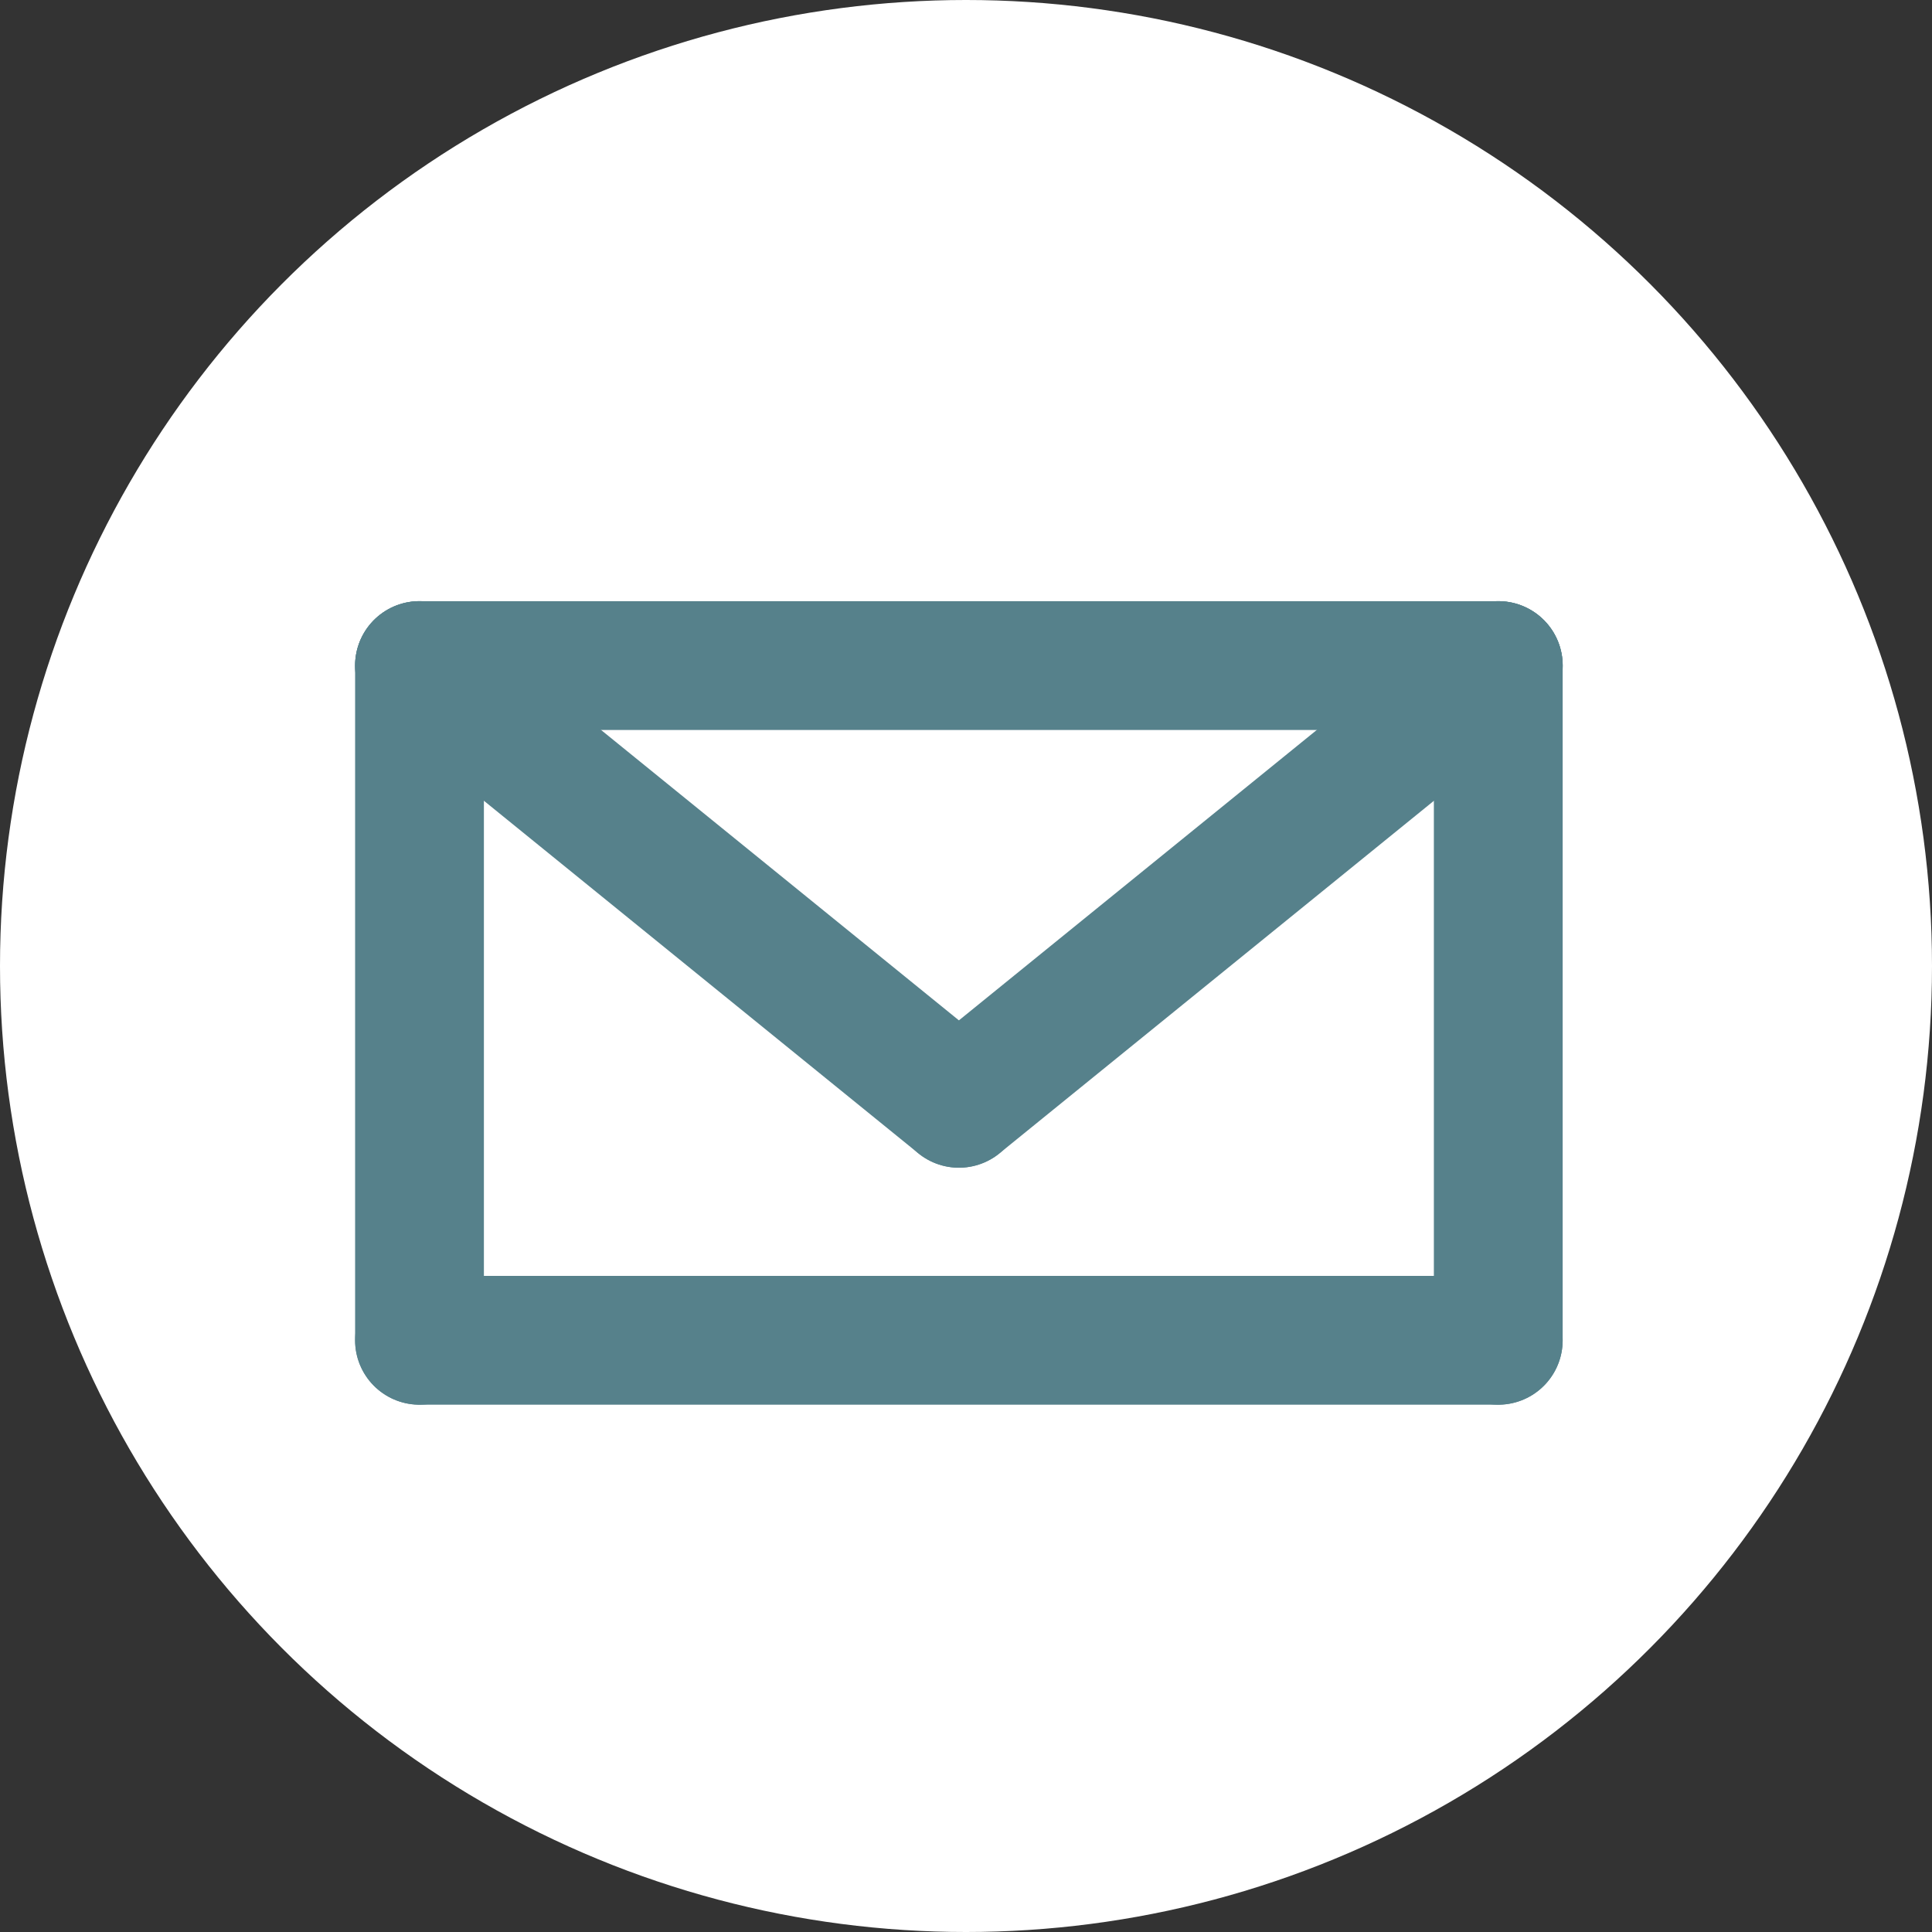
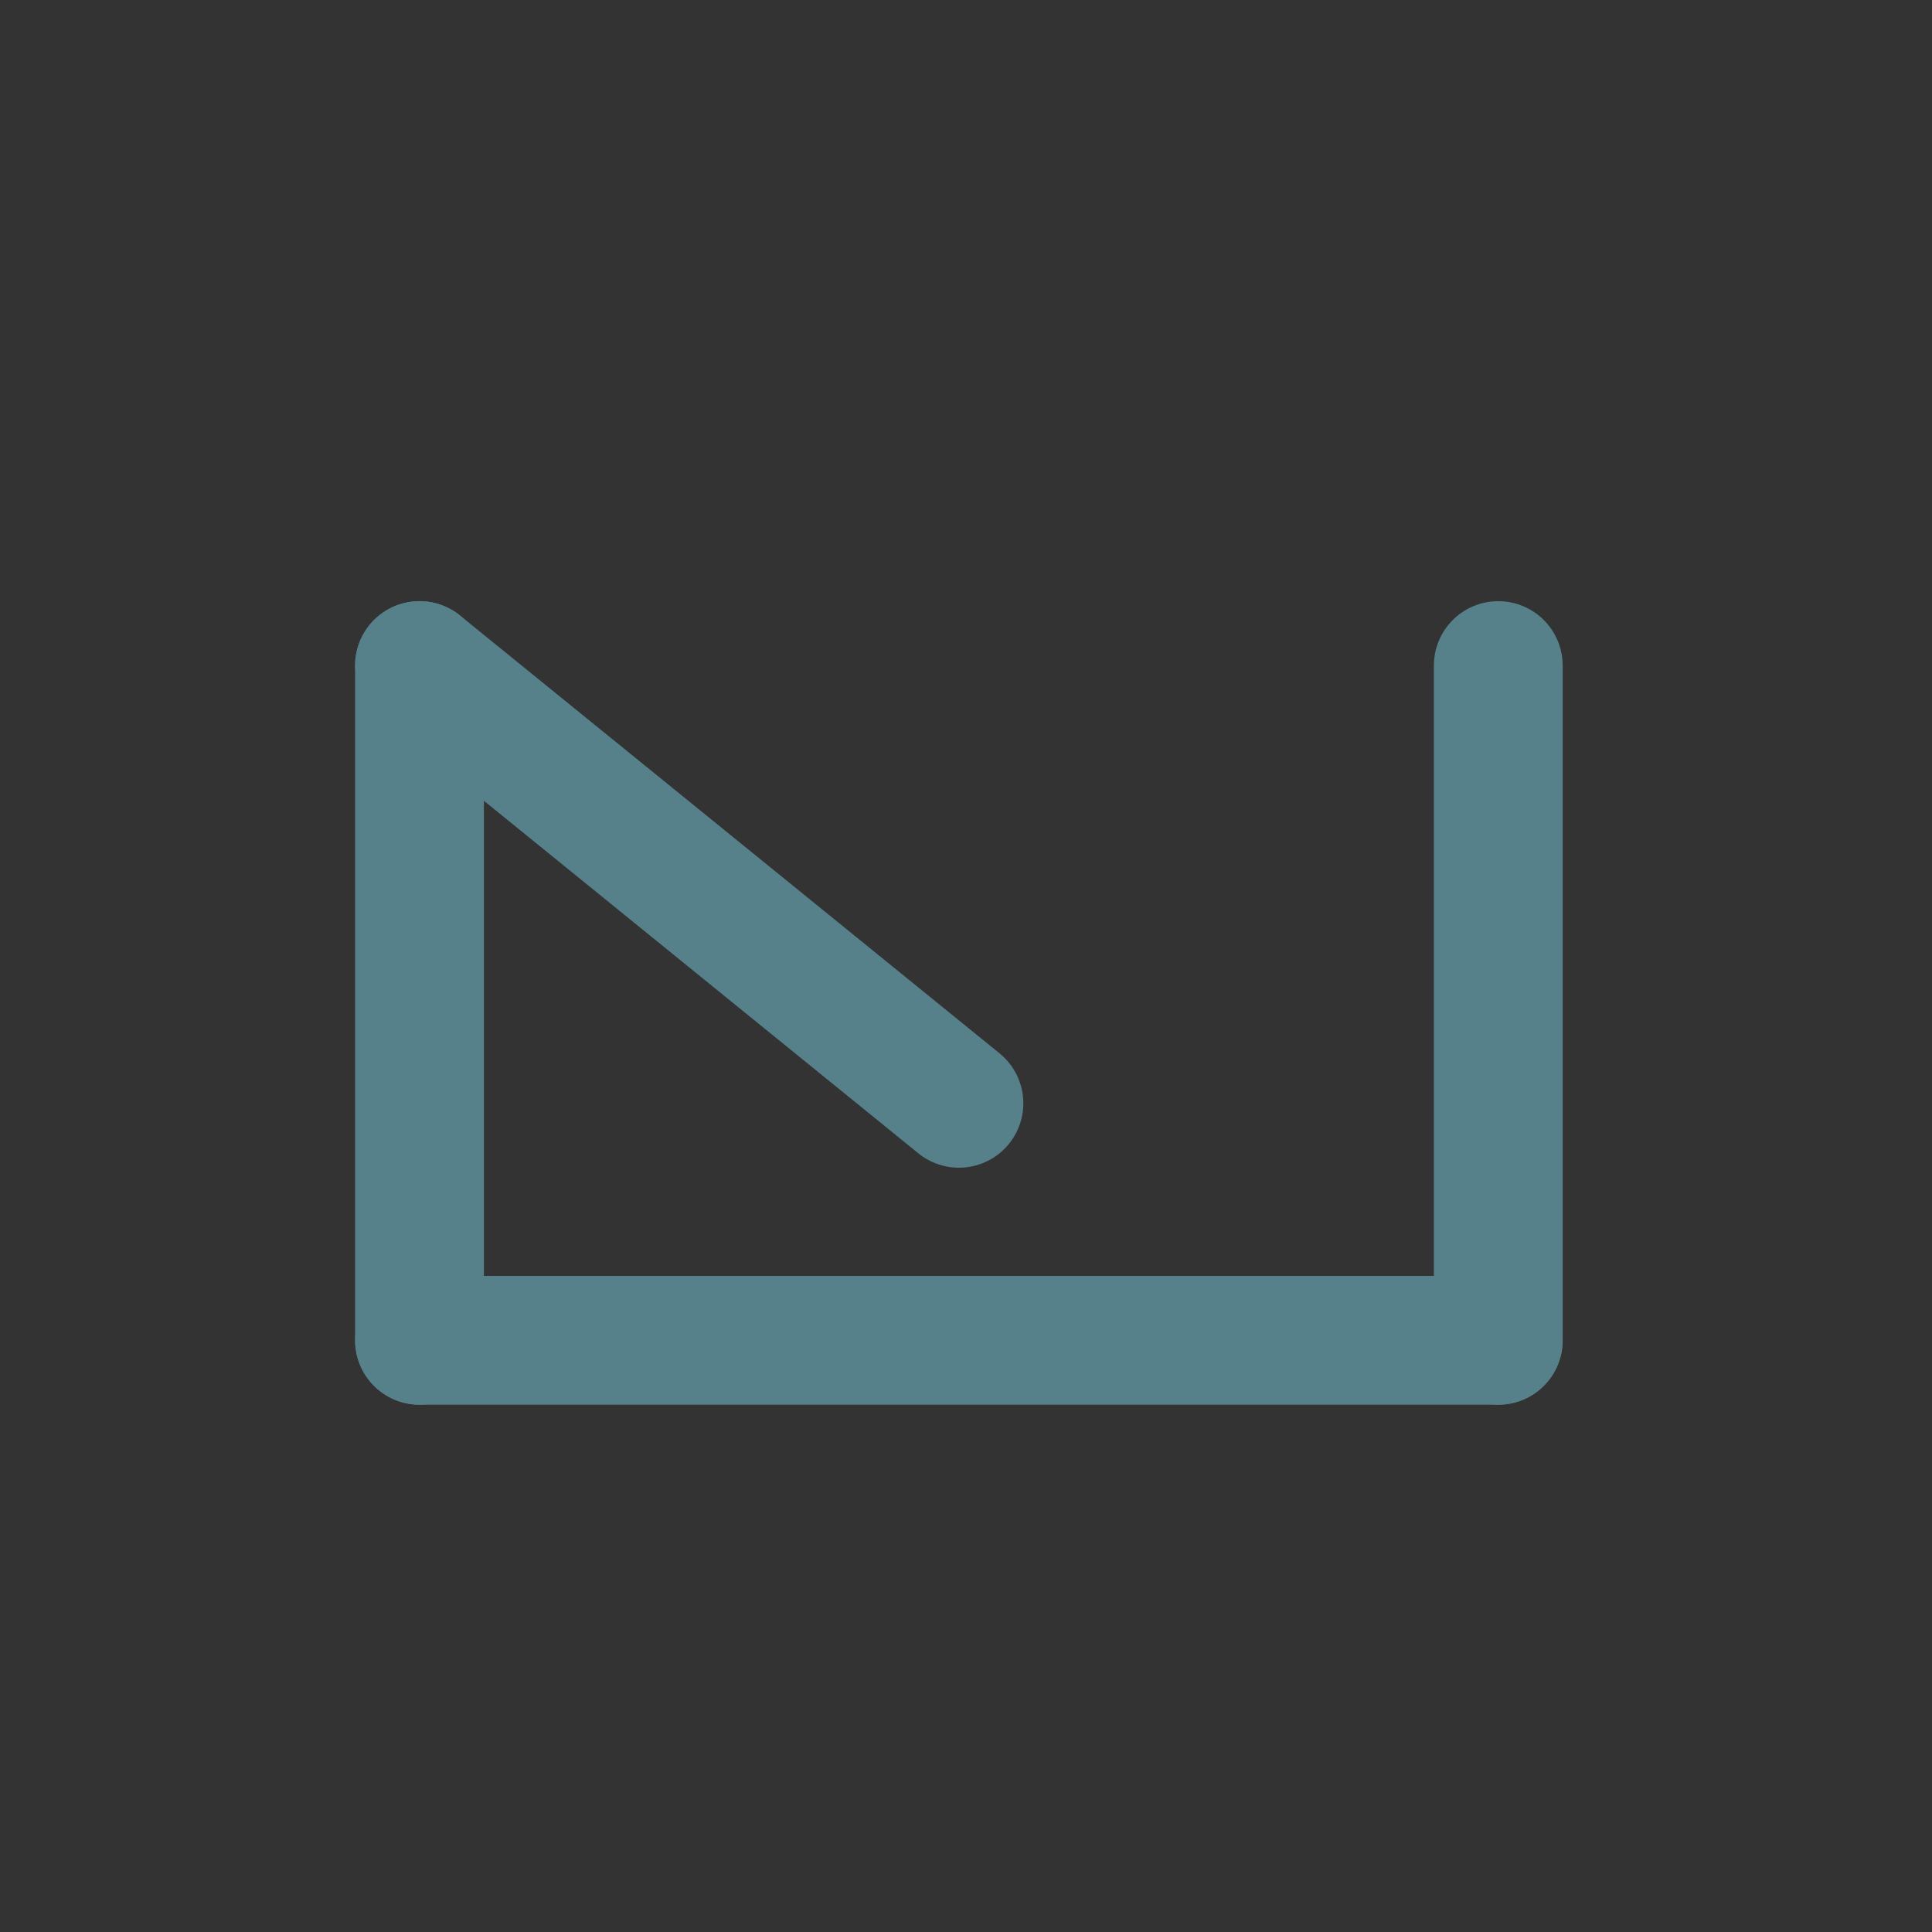
<svg xmlns="http://www.w3.org/2000/svg" width="30" height="30" viewBox="0 0 30 30">
  <rect x="0" y="0" width="30" height="30" fill="#333333" stroke="none" />
-   <circle id="Ellipse_4" data-name="Ellipse 4" cx="15" cy="15" r="15" fill="#fff" />
  <g id="Group_481" data-name="Group 481" transform="translate(6.514 10.335)">
-     <line id="Line_25" data-name="Line 25" x2="16.751" transform="translate(0)" fill="none" stroke="#56818b" stroke-linecap="round" stroke-width="2" />
    <line id="Line_26" data-name="Line 26" x2="16.751" transform="translate(0 10.477)" fill="none" stroke="#56818b" stroke-linecap="round" stroke-width="2" />
    <line id="Line_27" data-name="Line 27" y2="10.477" transform="translate(0)" fill="none" stroke="#56818b" stroke-linecap="round" stroke-width="2" />
    <line id="Line_28" data-name="Line 28" y2="10.477" transform="translate(16.751)" fill="none" stroke="#56818b" stroke-linecap="round" stroke-width="2" />
    <line id="Line_29" data-name="Line 29" x2="8.376" y2="6.797" transform="translate(0)" fill="none" stroke="#56818b" stroke-linecap="round" stroke-width="2" />
-     <line id="Line_30" data-name="Line 30" x1="8.376" y2="6.797" transform="translate(8.376)" fill="none" stroke="#56818b" stroke-linecap="round" stroke-width="2" />
  </g>
</svg>